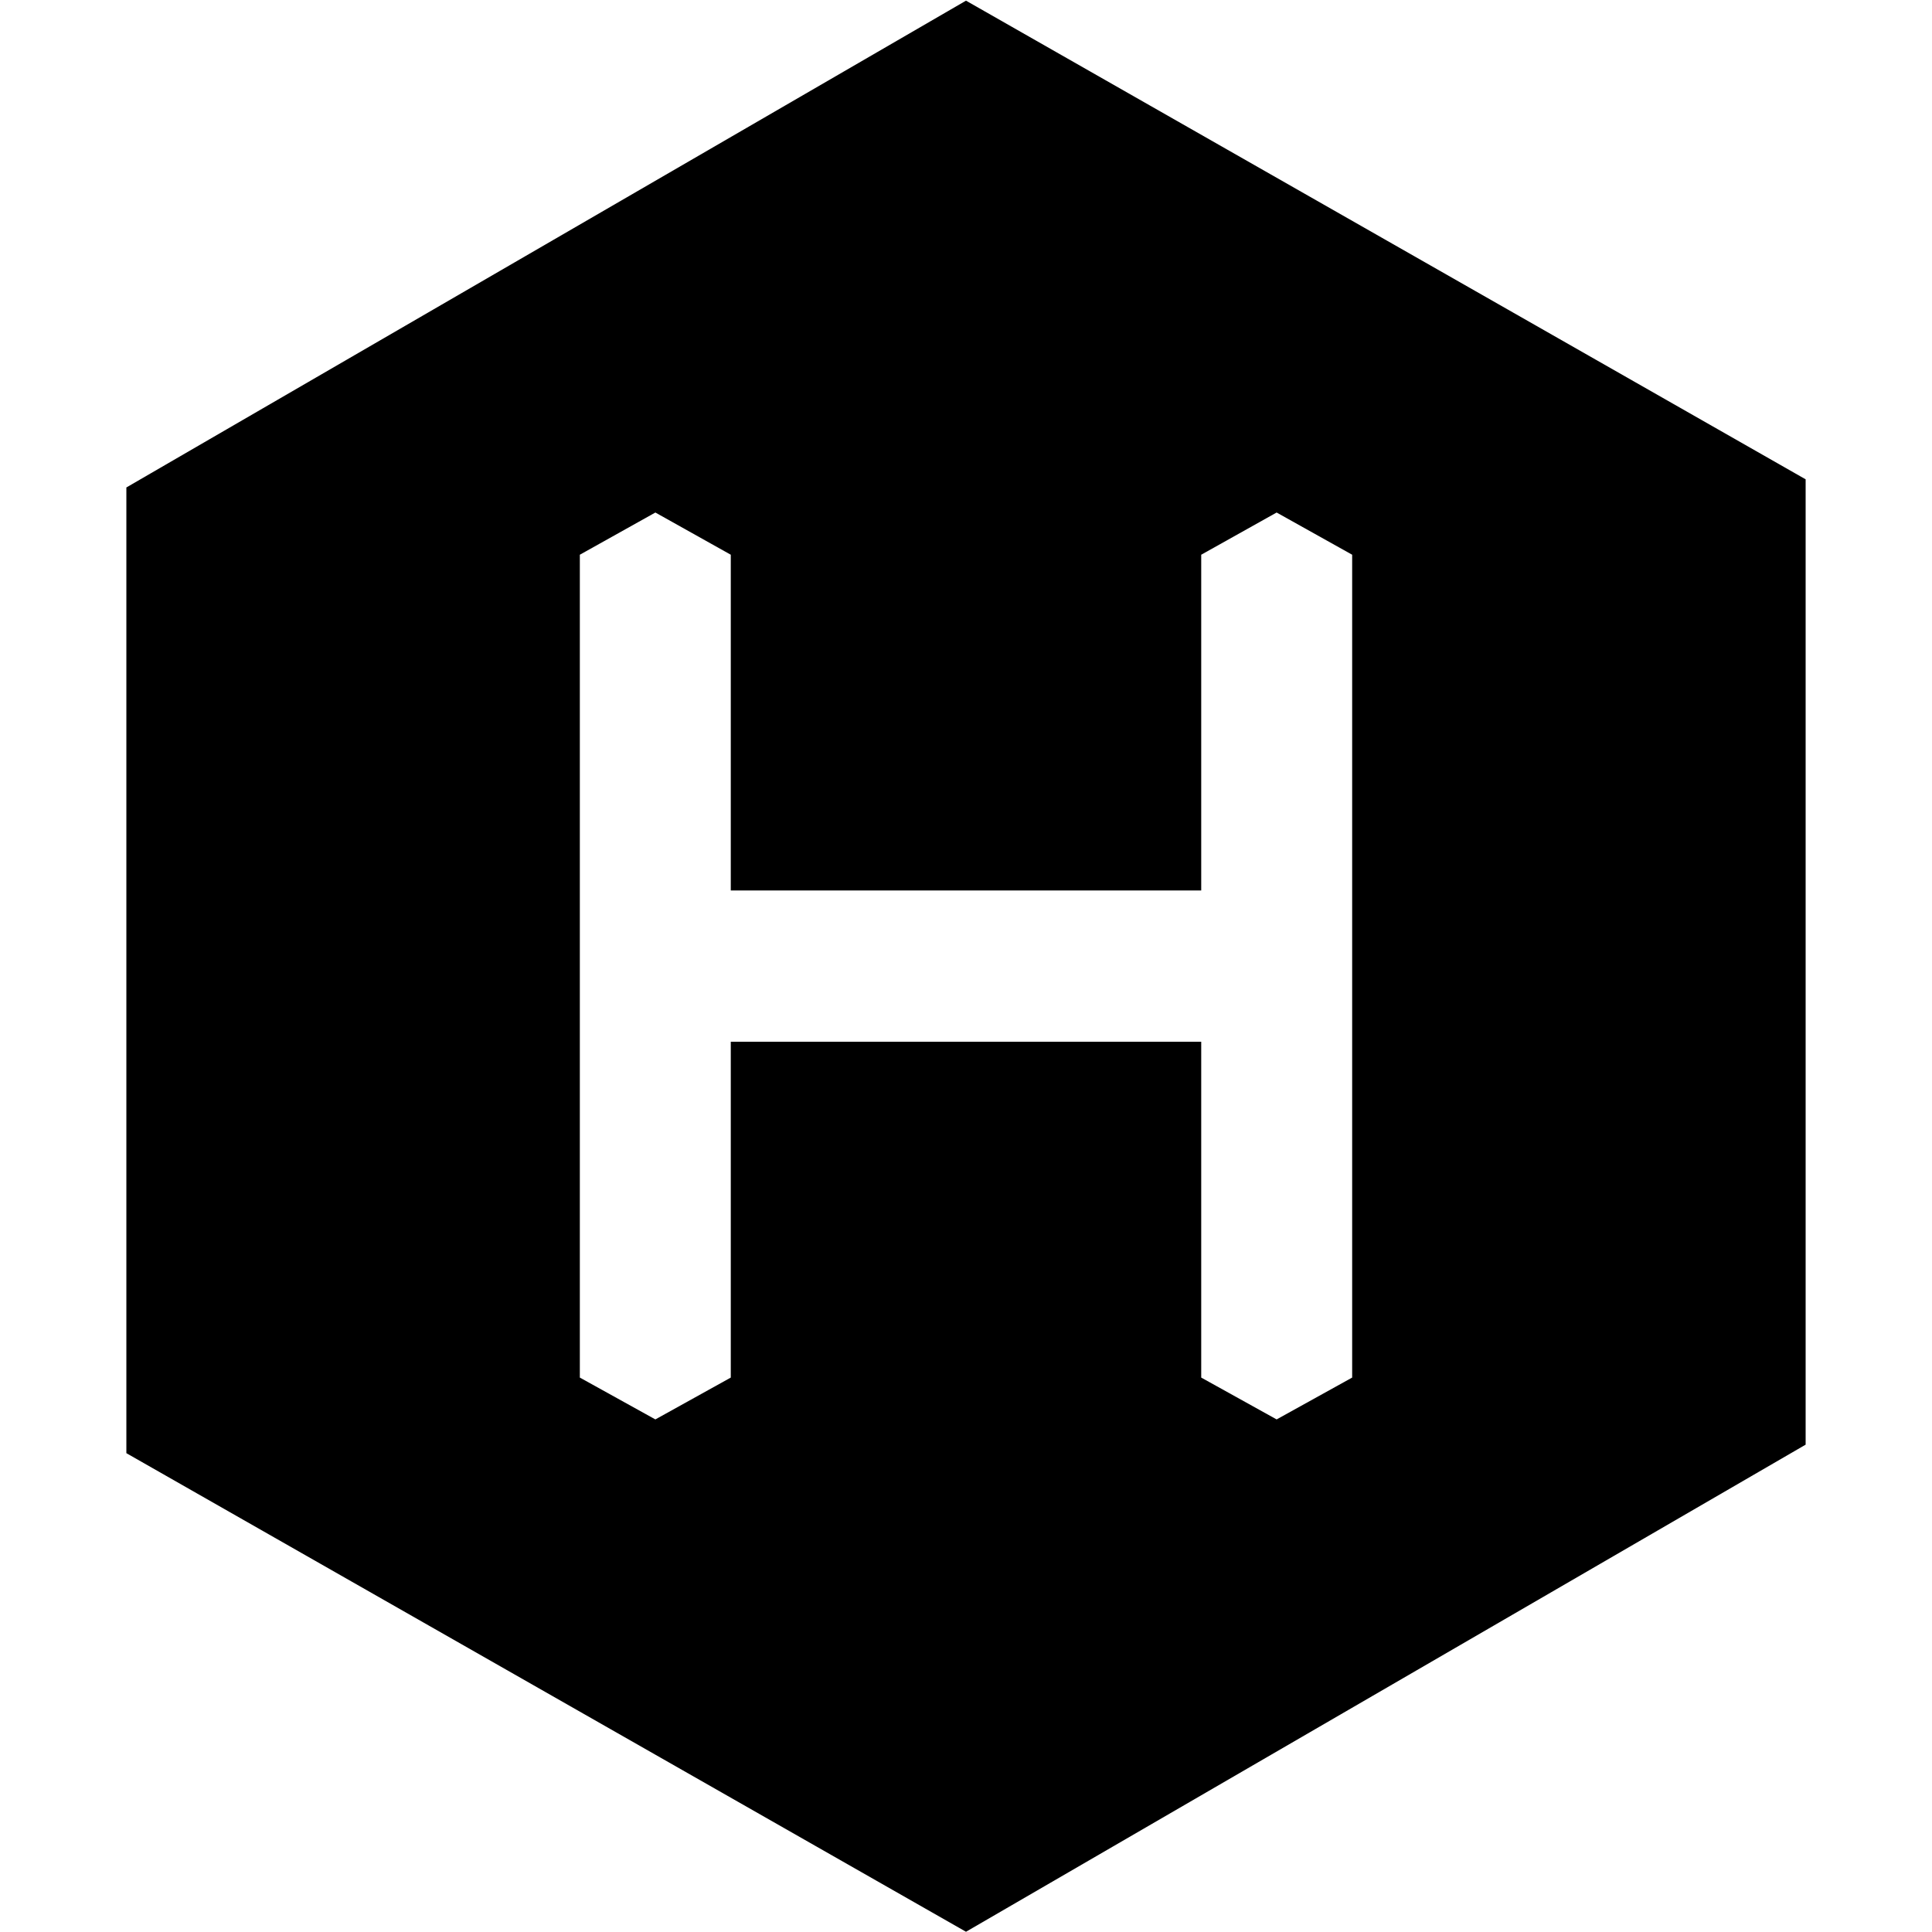
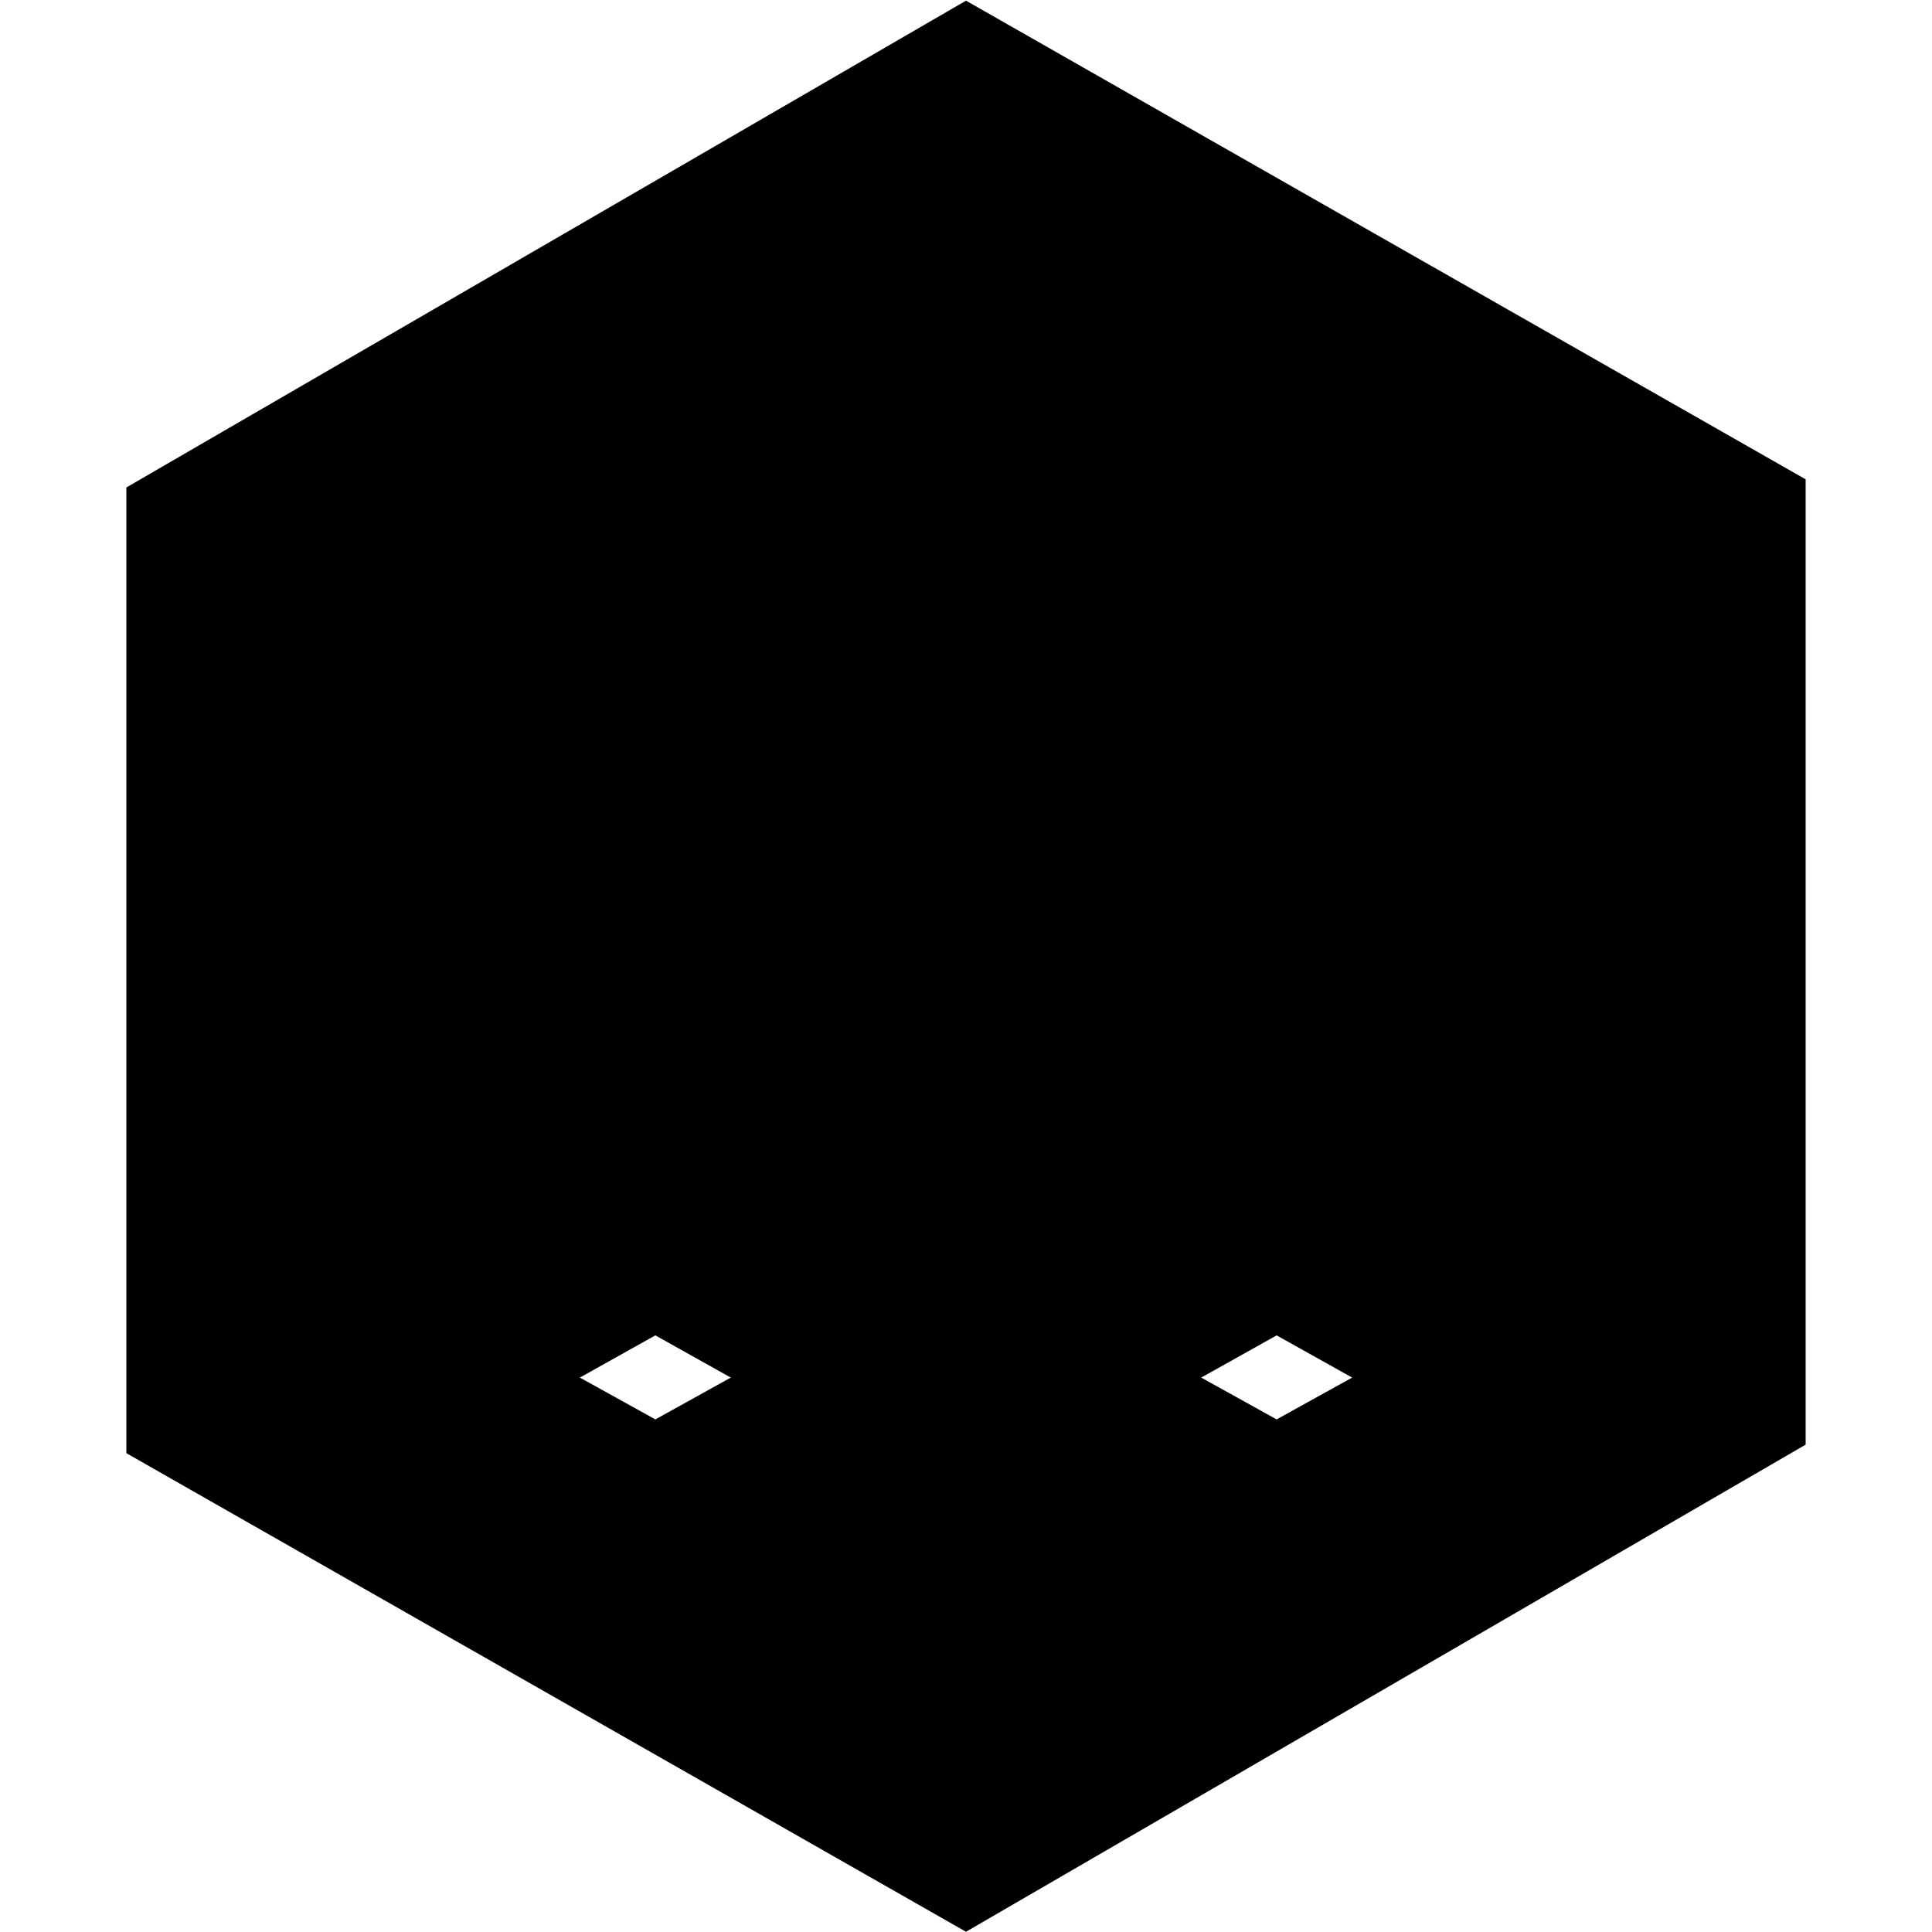
<svg xmlns="http://www.w3.org/2000/svg" version="1.1" width="32" height="32" viewBox="0 0 32 32">
  <title>hexo</title>
-   <path d="M16 0.011l-13.907 8.063v15.995l13.907 7.927 13.907-8.068v-15.989zM22.396 22.817l-1.251 0.693-1.249-0.693v-5.563h-7.792v5.563l-1.249 0.693-1.251-0.693v-13.629l1.251-0.699 1.249 0.699v5.561h7.792v-5.561l1.249-0.699 1.251 0.699z" />
+   <path d="M16 0.011l-13.907 8.063v15.995l13.907 7.927 13.907-8.068v-15.989zM22.396 22.817l-1.251 0.693-1.249-0.693v-5.563h-7.792v5.563l-1.249 0.693-1.251-0.693l1.251-0.699 1.249 0.699v5.561h7.792v-5.561l1.249-0.699 1.251 0.699z" />
</svg>